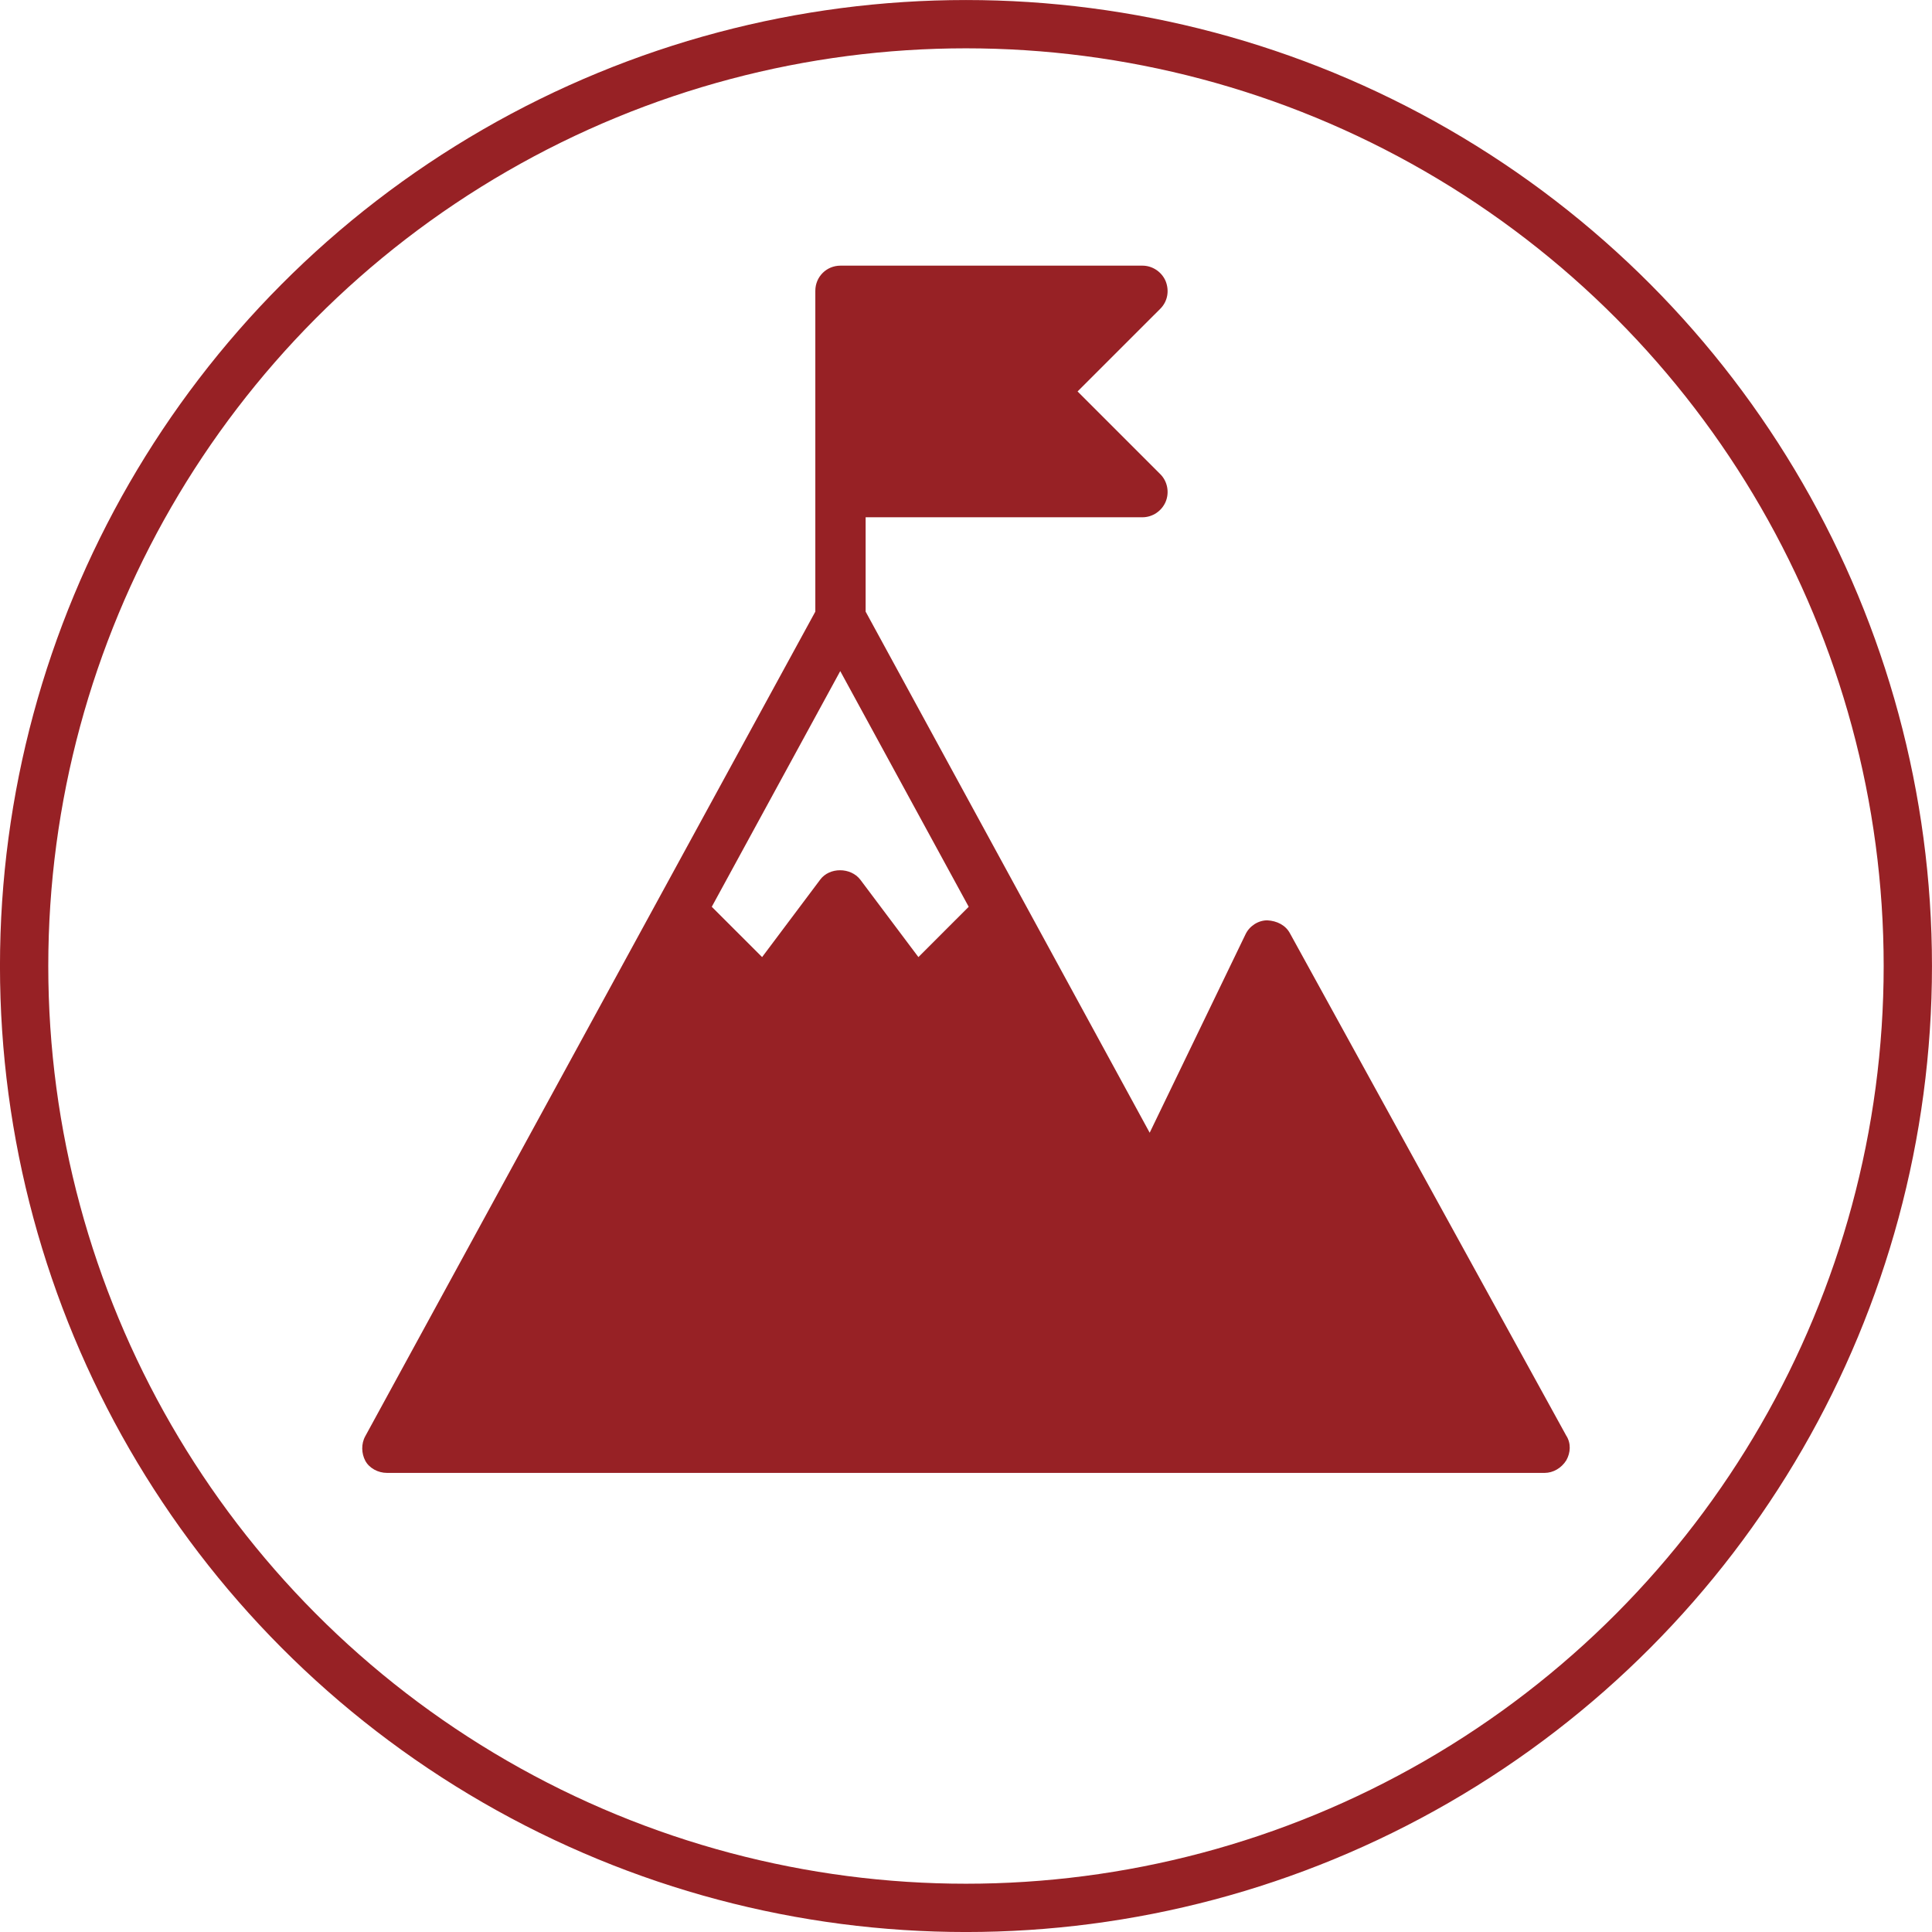
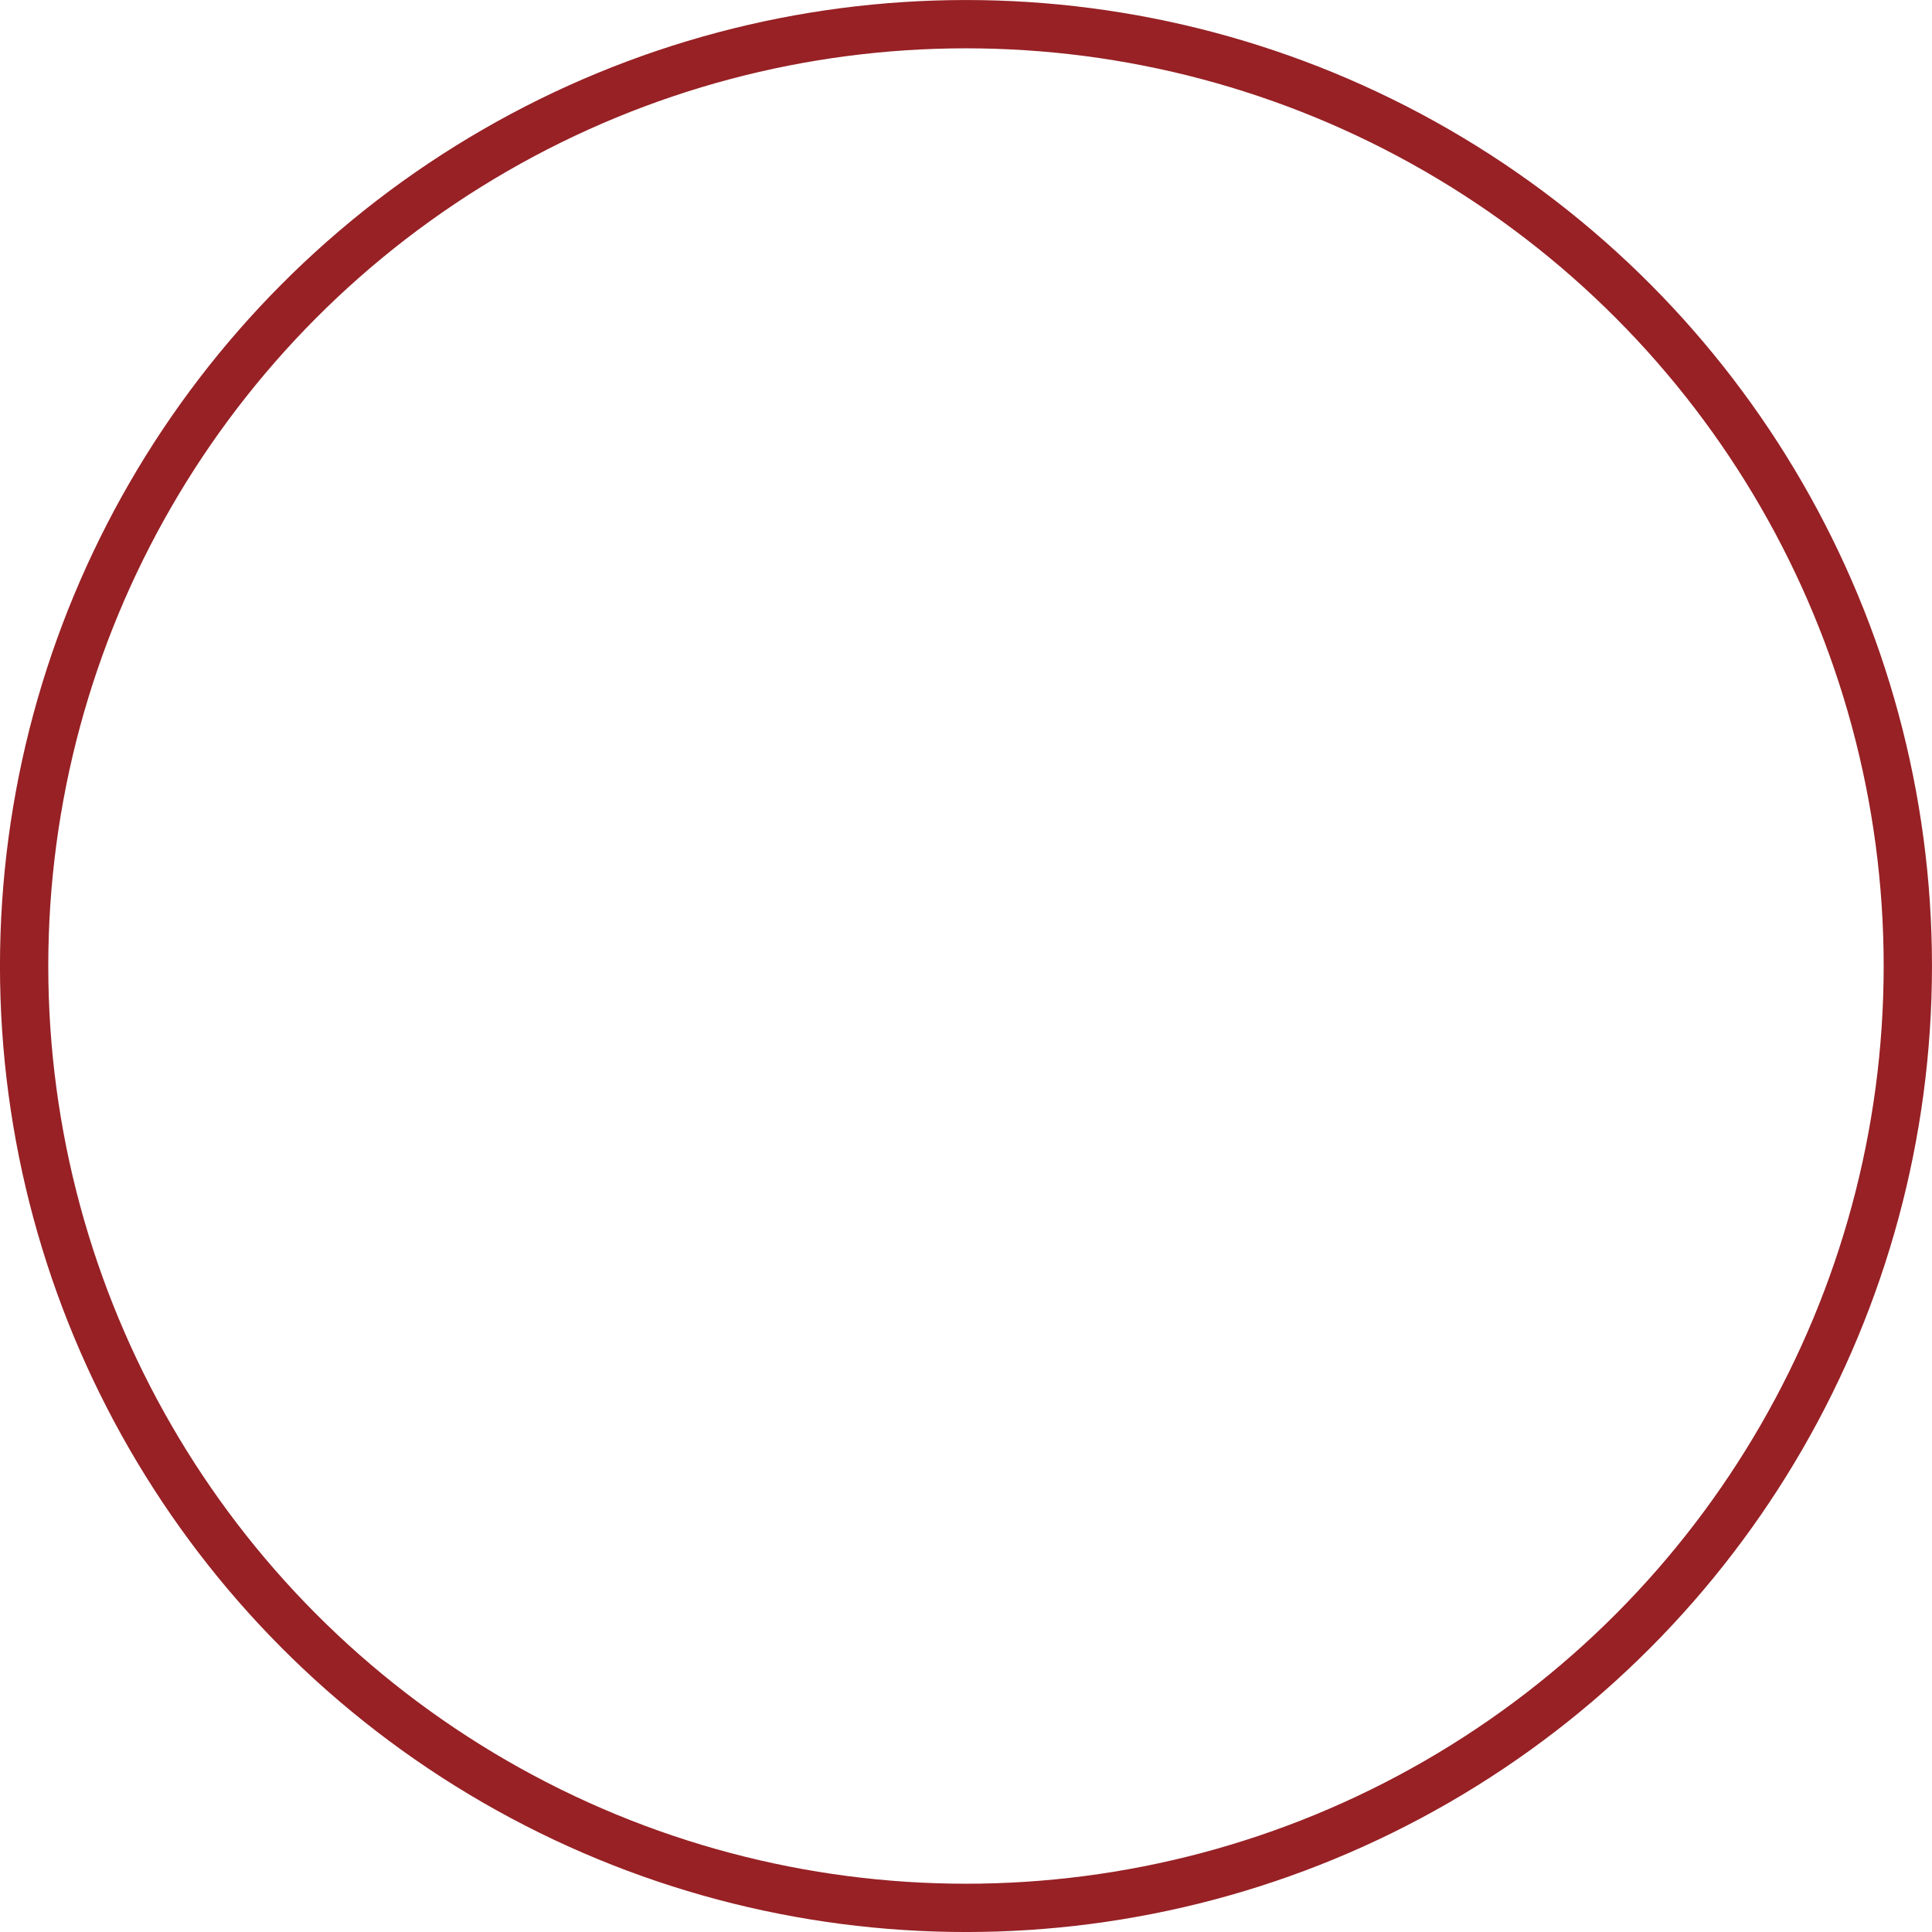
<svg xmlns="http://www.w3.org/2000/svg" width="80" height="80" viewBox="0 0 80 80" fill="none">
-   <path d="M64.877 59.487L53.416 38.65C53.236 38.309 52.875 38.129 52.474 38.109C52.094 38.109 51.733 38.349 51.573 38.69L47.606 46.904L35.844 25.326V21.419H47.305C47.726 21.419 48.107 21.158 48.267 20.778C48.427 20.397 48.347 19.936 48.047 19.636L44.62 16.209L48.047 12.783C48.347 12.483 48.427 12.042 48.267 11.641C48.107 11.261 47.726 11 47.305 11H34.803C34.222 11 33.761 11.461 33.761 12.042V25.326L15.127 59.467C14.947 59.788 14.967 60.188 15.127 60.489C15.288 60.789 15.648 60.99 16.029 60.99H63.955C64.316 60.99 64.656 60.789 64.857 60.469C65.037 60.148 65.057 59.768 64.857 59.447L64.877 59.487ZM34.783 27.77L40.112 37.548L38.029 39.631L35.624 36.426C35.223 35.905 34.342 35.905 33.961 36.426L31.557 39.631L29.473 37.548L34.803 27.77H34.783Z" fill="#972125" />
  <circle cx="39.999" cy="40.001" r="39" stroke="#972125" stroke-width="2" />
</svg>